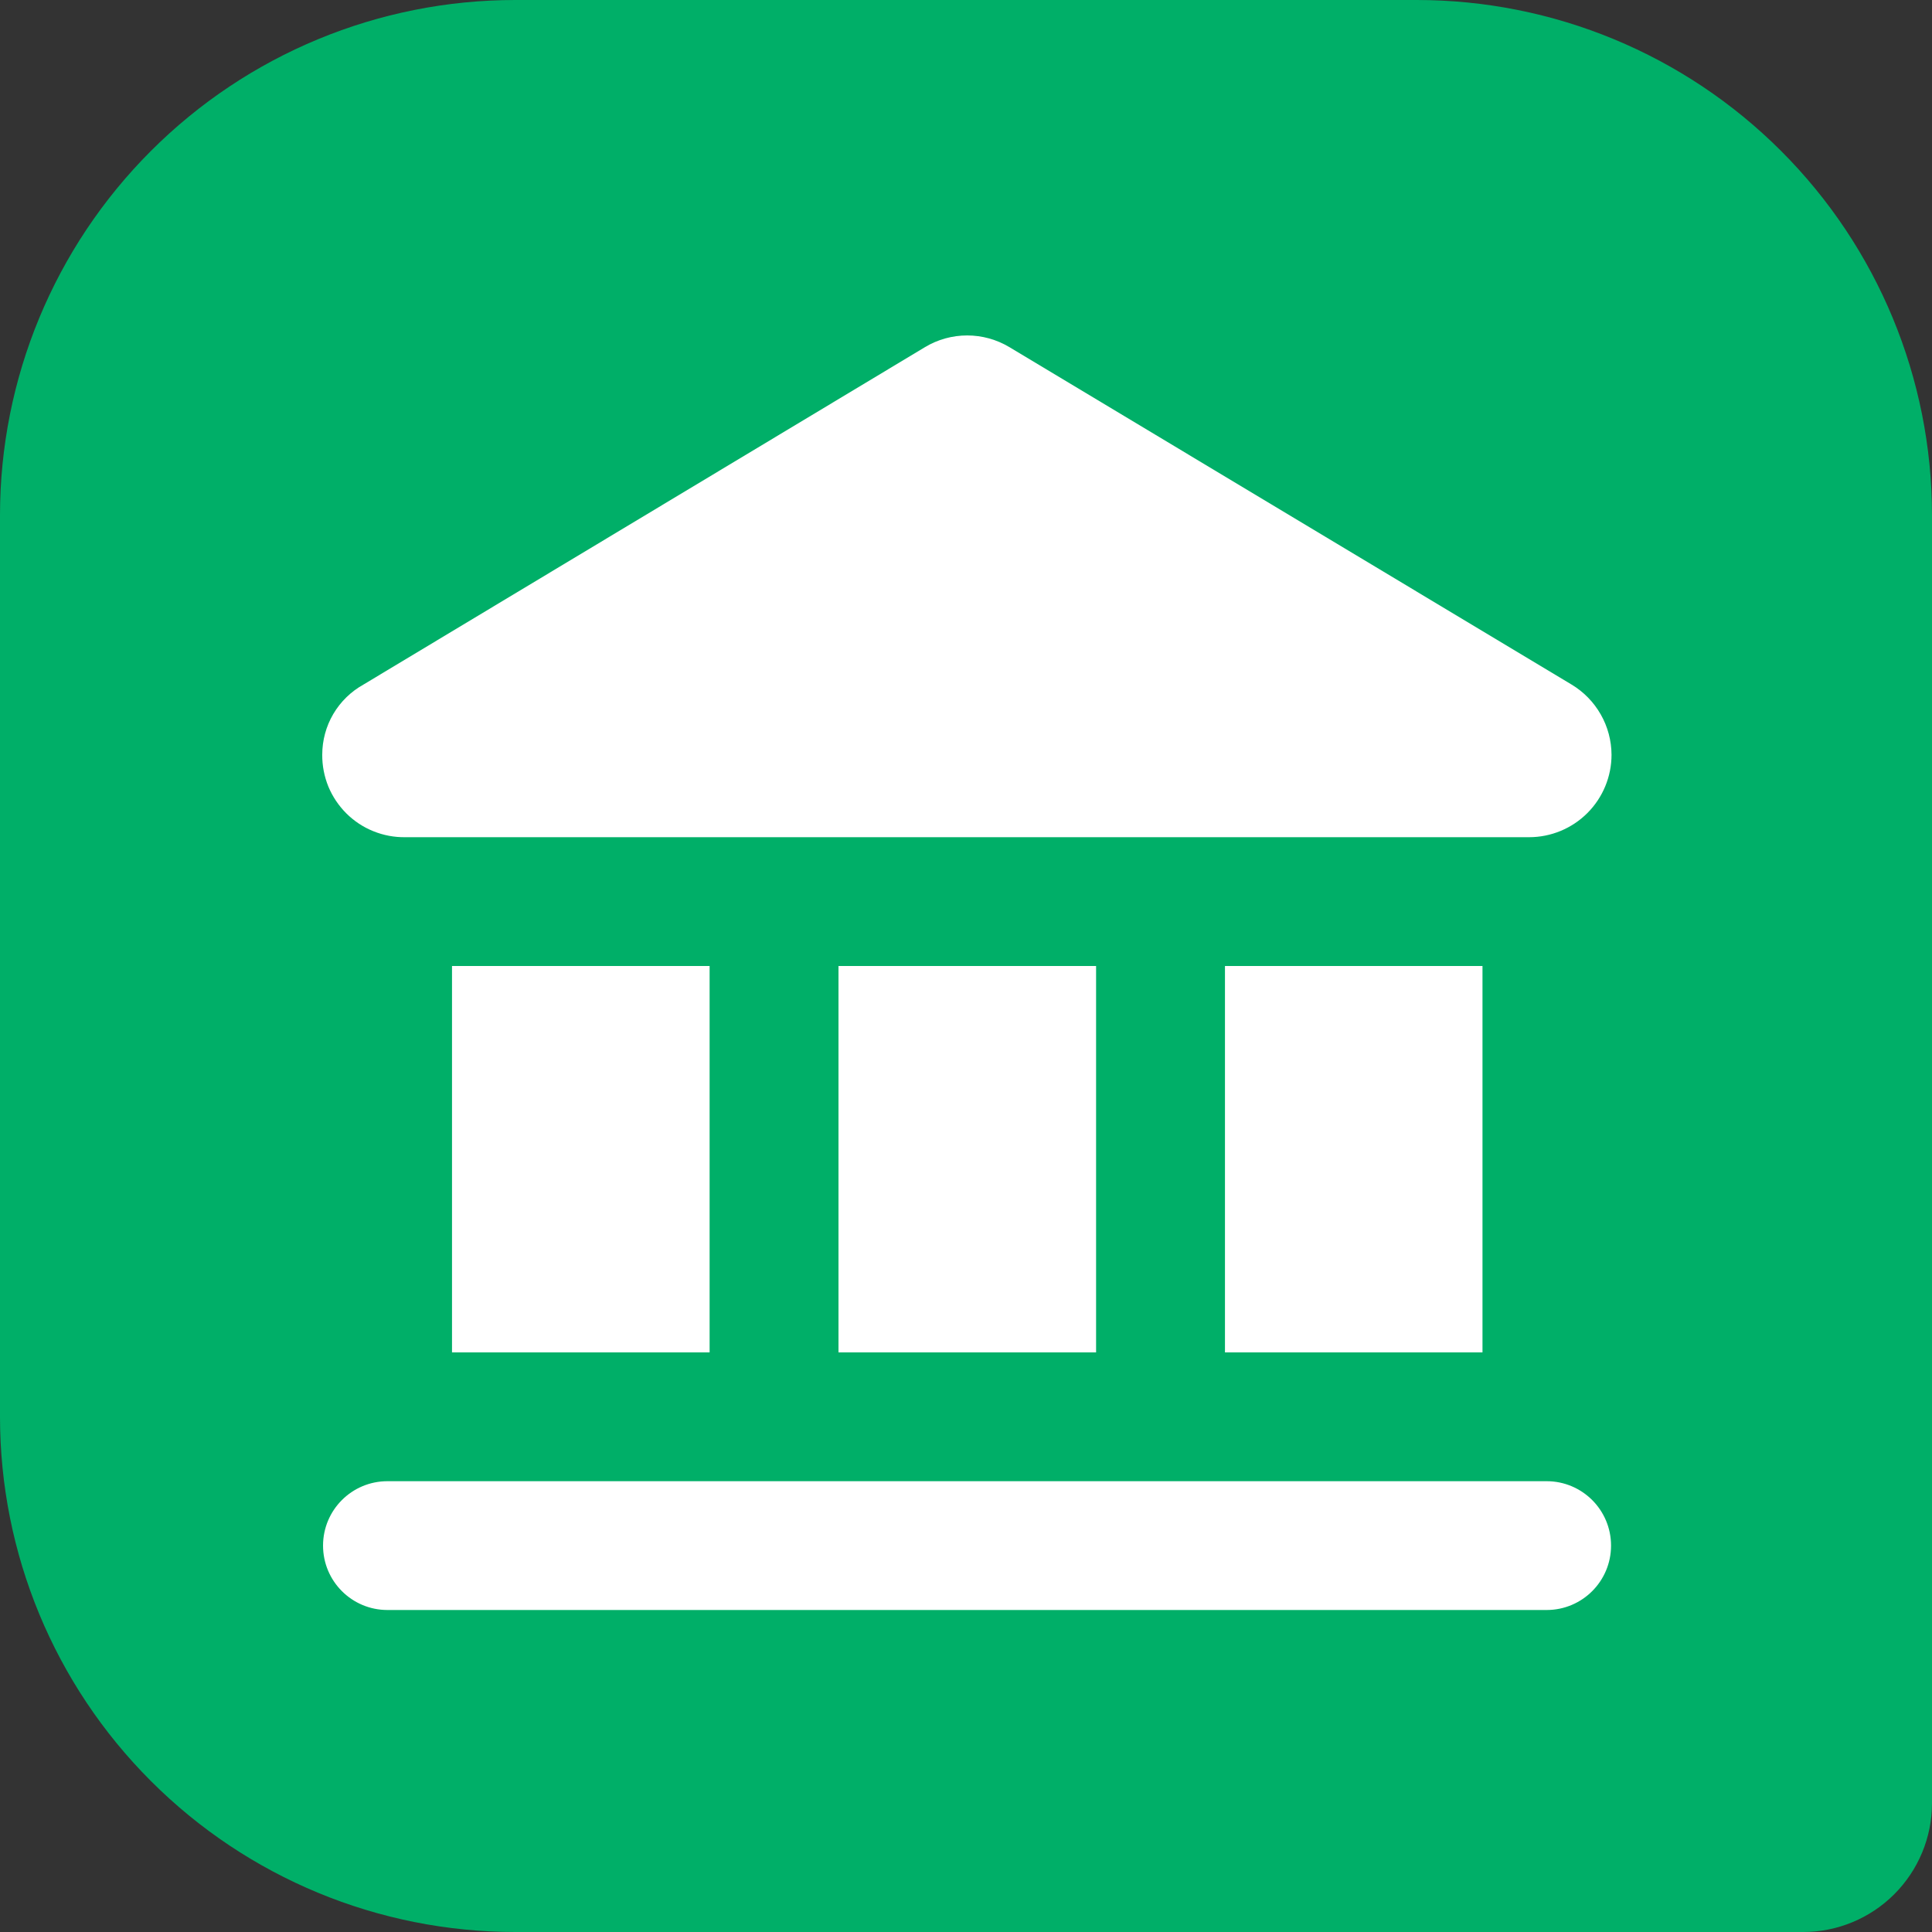
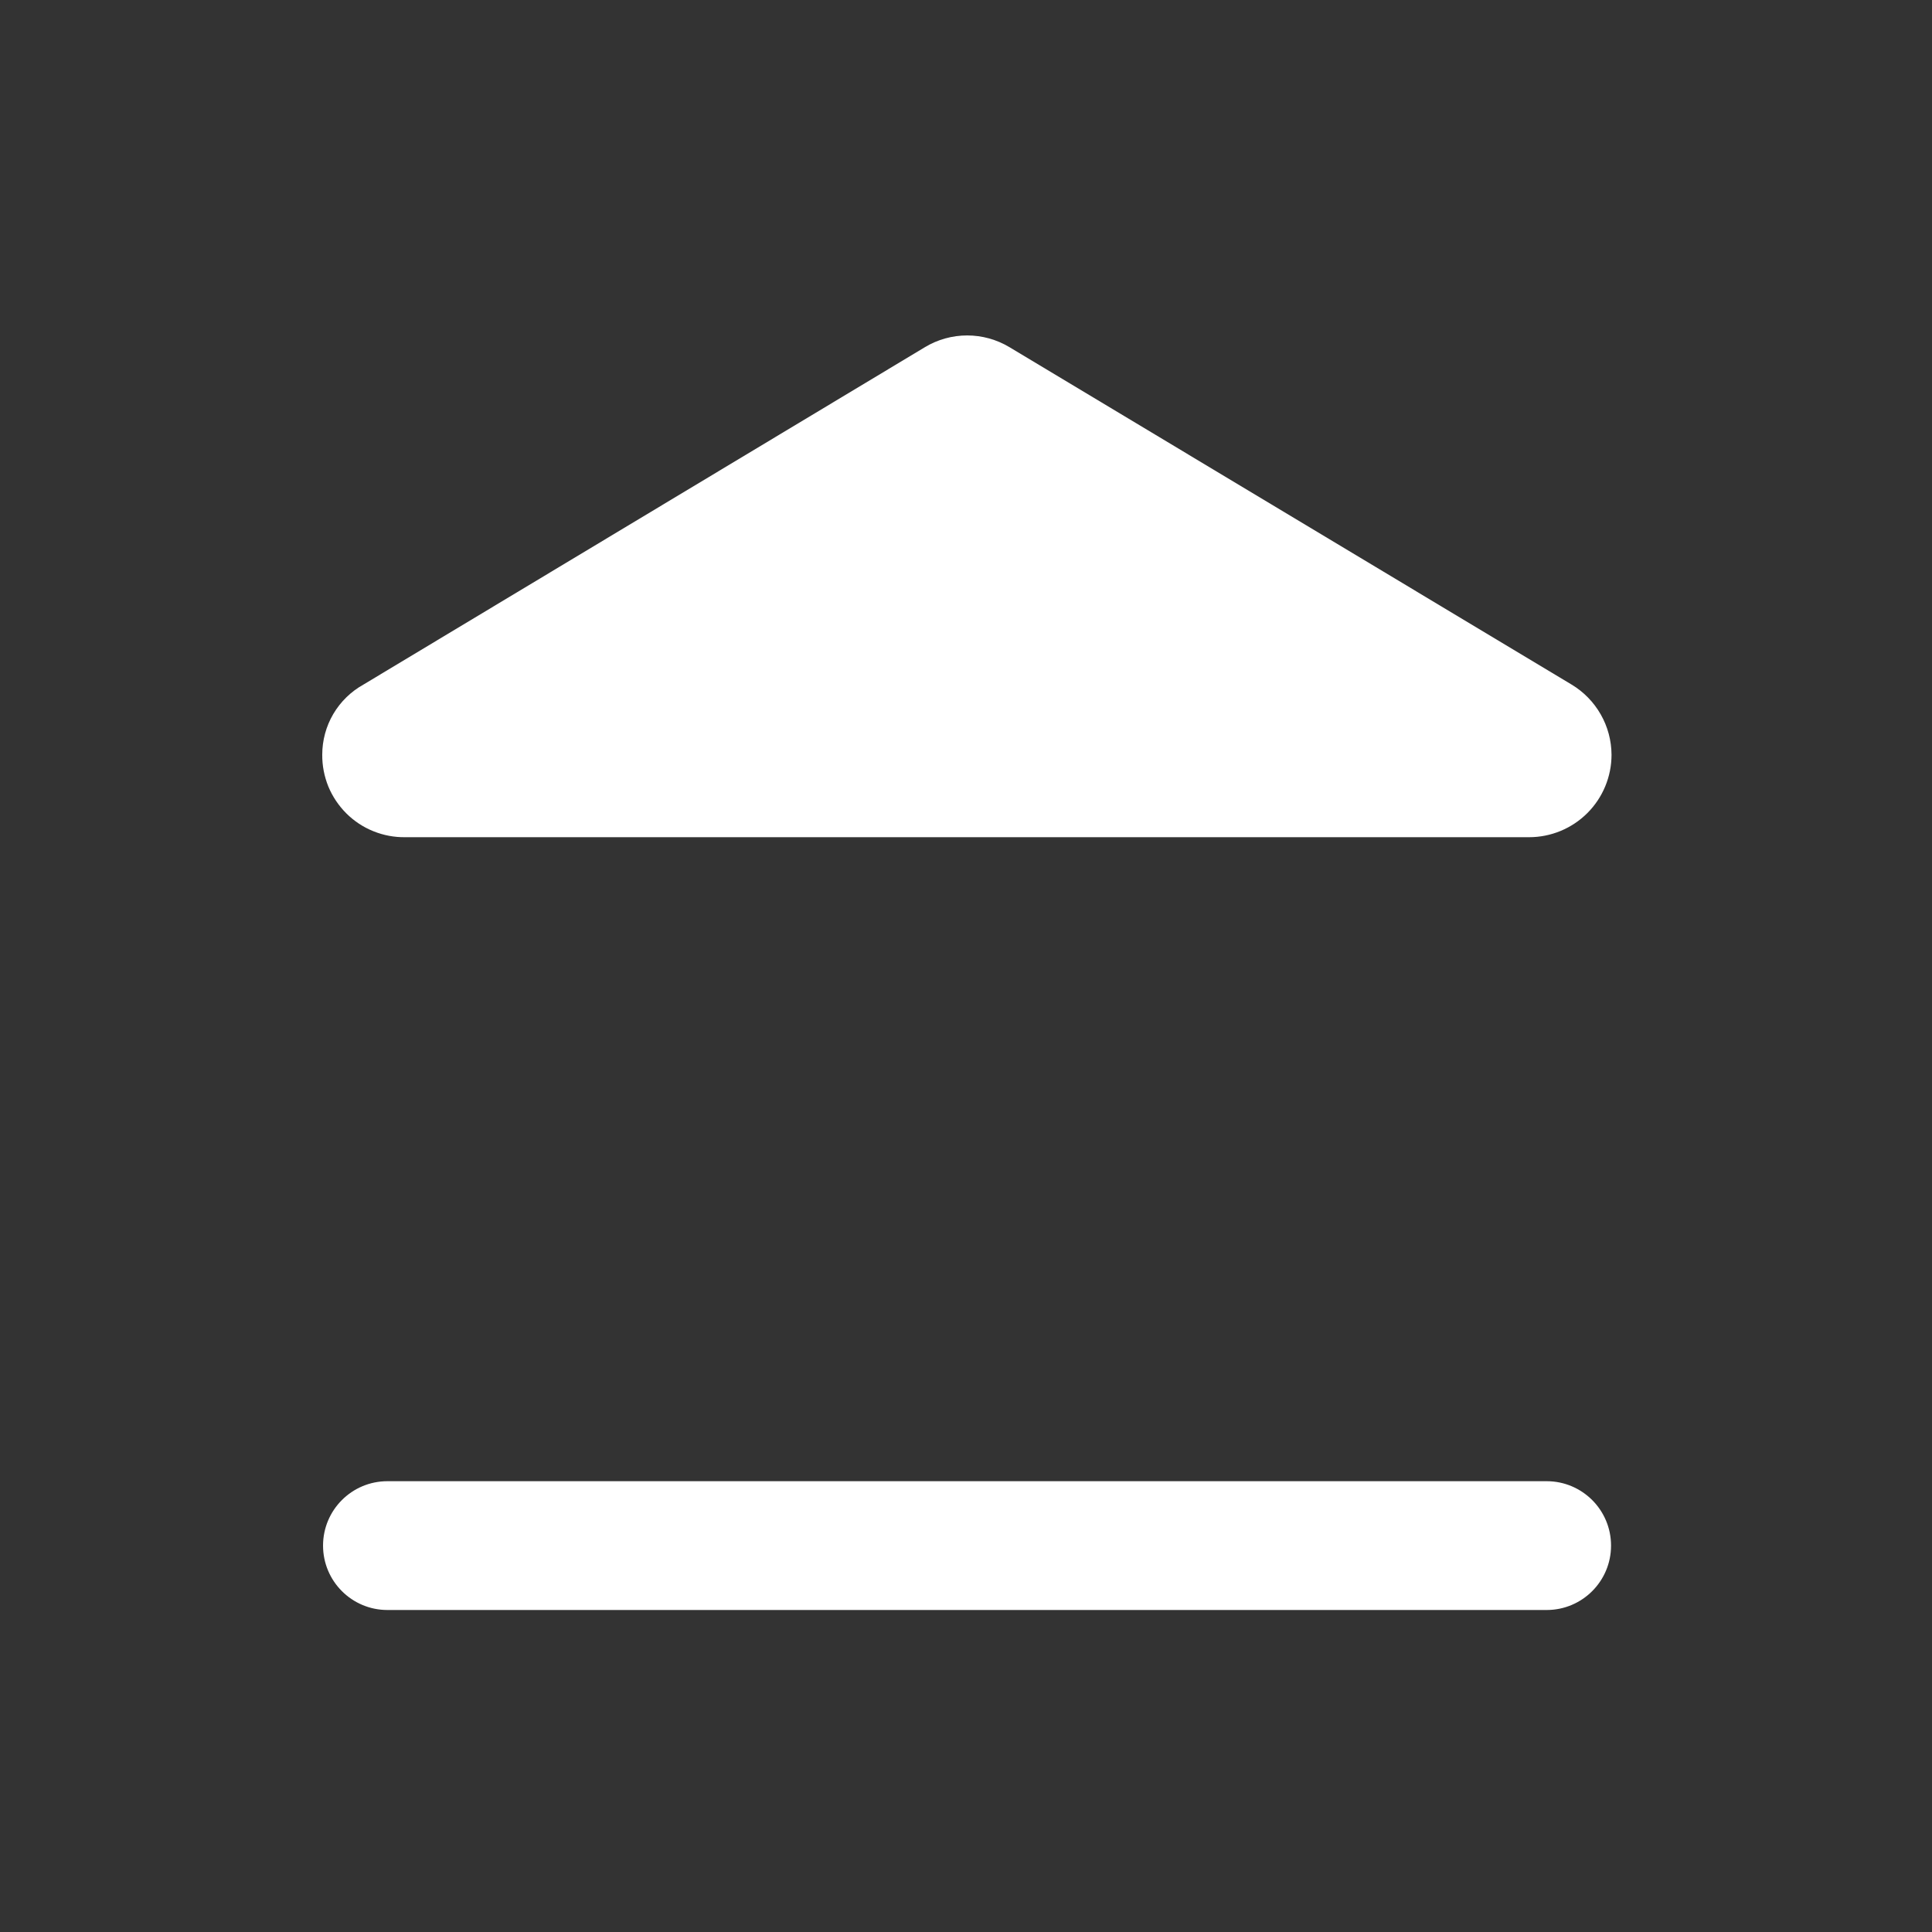
<svg xmlns="http://www.w3.org/2000/svg" width="24" height="24" viewBox="0 0 24 24" fill="none">
  <rect x="0" y="0" width="24" height="24" fill="#333333" stroke="none" />
-   <path d="M24 6.4V22.4C24 22.824 23.831 23.231 23.531 23.531C23.231 23.831 22.824 24 22.4 24H6.4C4.703 24 3.075 23.326 1.875 22.125C0.674 20.925 0 19.297 0 17.6V6.4C0 4.703 0.674 3.075 1.875 1.875C3.075 0.674 4.703 0 6.4 0H17.6C19.297 0 20.925 0.674 22.125 1.875C23.326 3.075 24 4.703 24 6.4Z" fill="#00AF68" />
-   <path d="M13.616 12H10.416V16.8H13.616V12Z" fill="white" />
-   <path d="M8.815 12H5.615V16.8H8.815V12Z" fill="white" />
-   <path d="M18.416 12H15.217V16.8H18.416V12Z" fill="white" />
  <path d="M4.515 8.504L11.491 4.312C11.649 4.217 11.83 4.167 12.015 4.167C12.199 4.167 12.38 4.217 12.539 4.312L19.523 8.504C19.673 8.594 19.798 8.722 19.885 8.875C19.972 9.027 20.018 9.2 20.019 9.376C20.019 9.647 19.911 9.908 19.719 10.1C19.527 10.292 19.266 10.4 18.995 10.4H5.035C4.899 10.402 4.765 10.377 4.639 10.326C4.513 10.276 4.399 10.2 4.303 10.105C4.207 10.009 4.131 9.896 4.079 9.771C4.028 9.645 4.002 9.511 4.003 9.376C4.003 9.198 4.05 9.023 4.14 8.87C4.23 8.717 4.36 8.59 4.515 8.504Z" fill="white" />
  <path d="M19.213 18.4H4.813C4.371 18.4 4.013 18.758 4.013 19.2C4.013 19.642 4.371 20 4.813 20H19.213C19.655 20 20.013 19.642 20.013 19.2C20.013 18.758 19.655 18.4 19.213 18.4Z" fill="white" />
</svg>